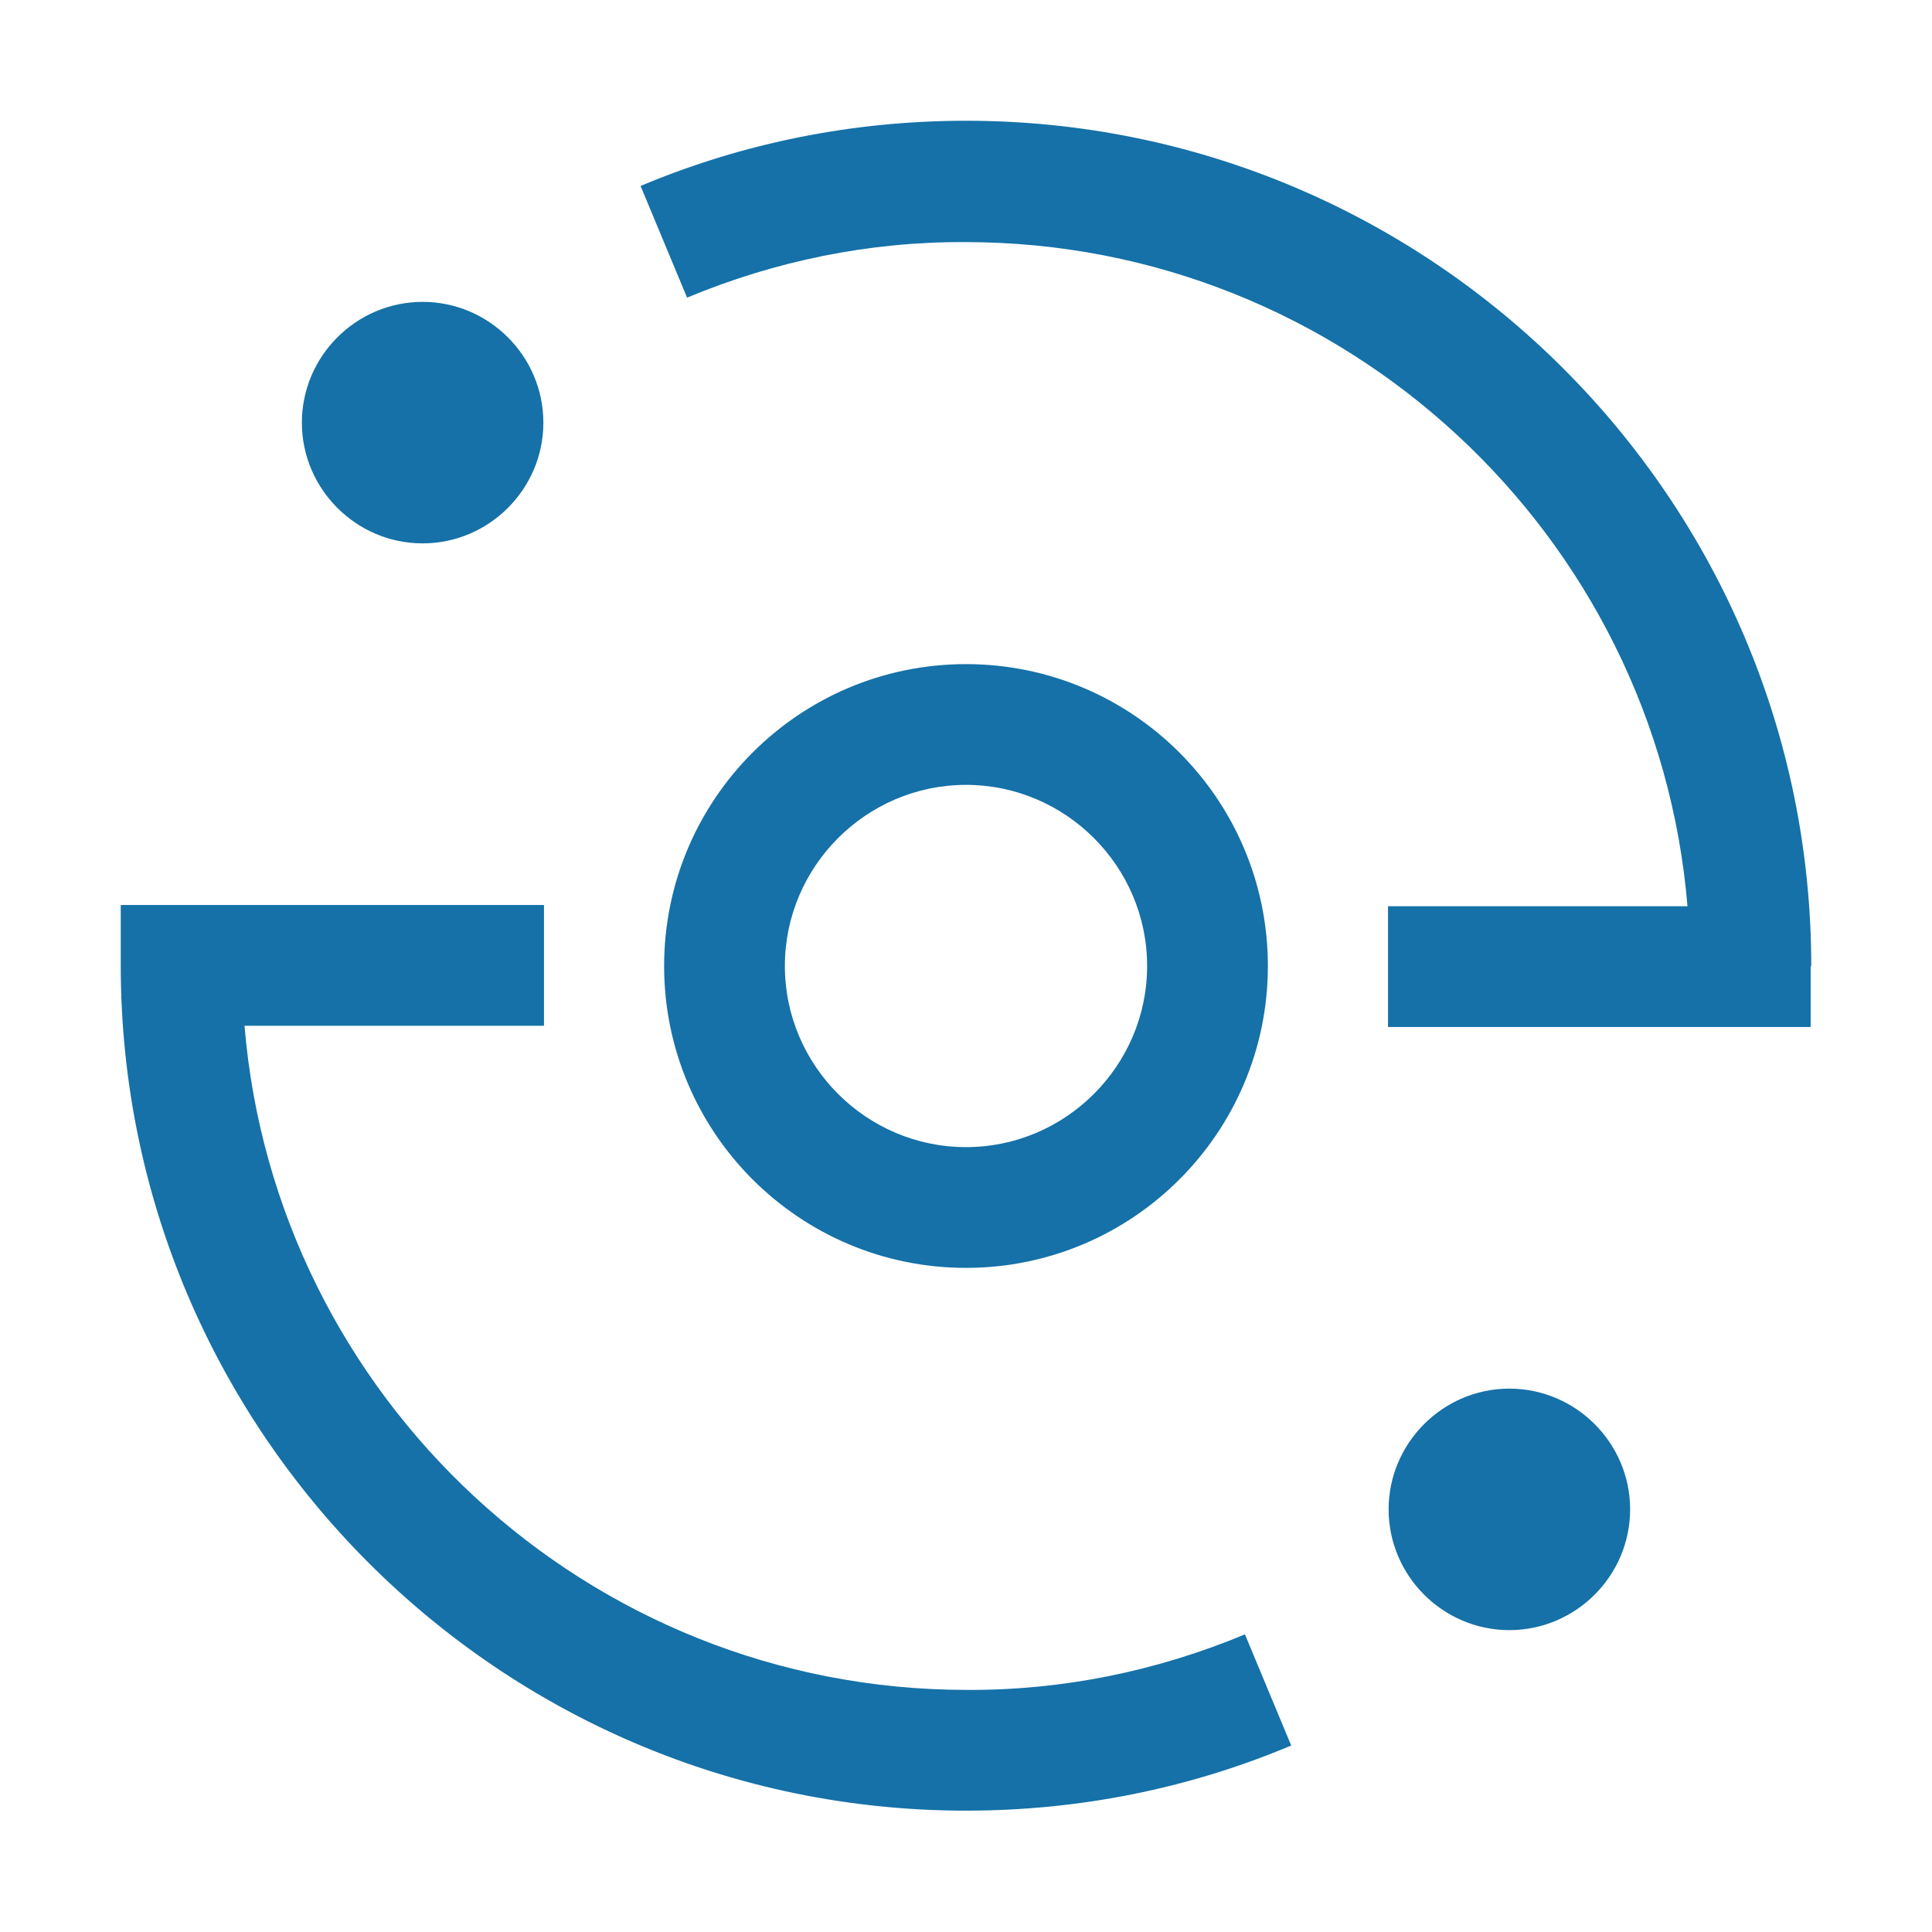
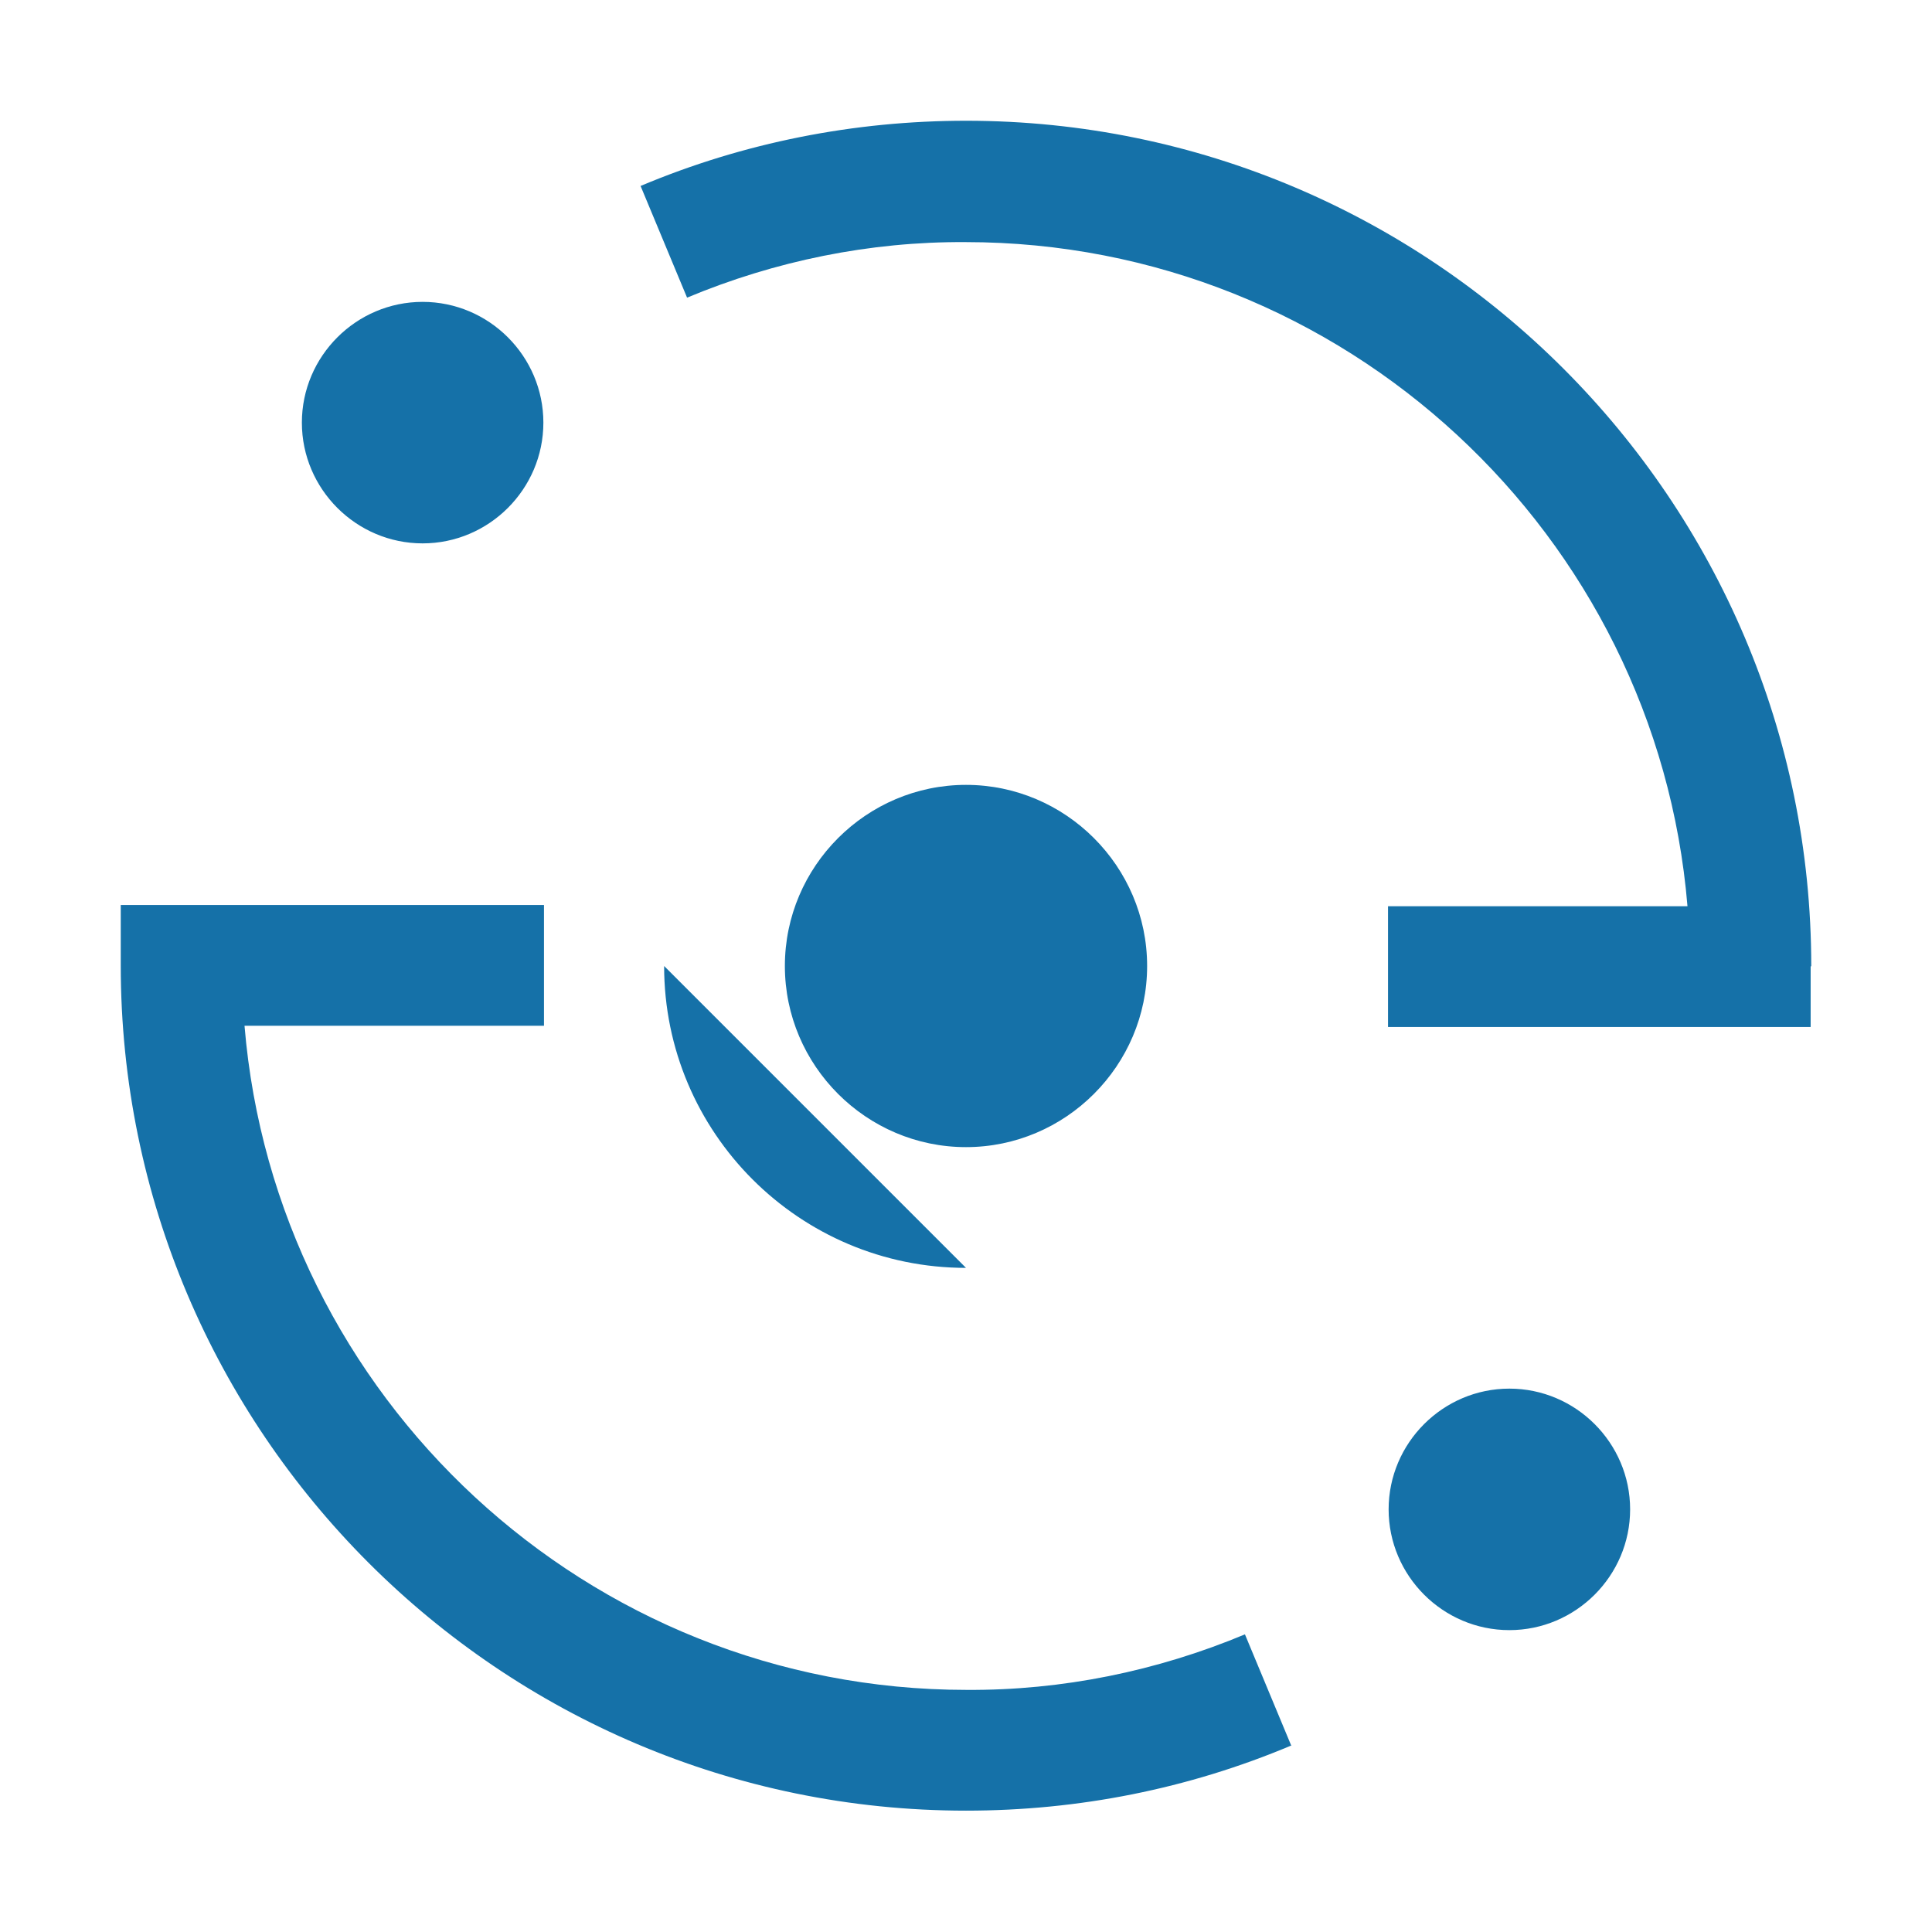
<svg xmlns="http://www.w3.org/2000/svg" version="1.1" viewBox="0 0 32 32">
  <defs>
    <style>
      .cls-1 {
        fill: #1571a8;
      }
    </style>
  </defs>
  <g>
    <g id="_图层_1" data-name="图层_1">
-       <path class="cls-1" d="M16,21c-2.76,0-5-2.24-5-5s2.24-5,5-5,5,2.24,5,5-2.24,5-5,5M16,13c-1.65,0-3,1.35-3,3s1.35,3,3,3,3-1.35,3-3-1.35-3-3-3M27,25c0-1.1-.9-2-2-2s-2,.9-2,2,.9,2,2,2,2-.9,2-2M5,7c0,1.1.9,2,2,2s2-.9,2-2-.9-2-2-2-2,.9-2,2M30,16c0-7.72-6.28-14-14-14-1.85,0-3.68.36-5.39,1.08l.77,1.85c1.46-.61,3.03-.93,4.61-.92,6.28,0,11.45,4.85,11.96,11h-4.96v2h7v-1ZM21.39,28.92l-.77-1.85c-1.46.61-3.03.93-4.61.92-6.28,0-11.45-4.85-11.96-11h4.96v-2H2v1c0,7.72,6.28,14,14,14,1.86,0,3.68-.36,5.39-1.08" />
+       <path class="cls-1" d="M16,21c-2.76,0-5-2.24-5-5M16,13c-1.65,0-3,1.35-3,3s1.35,3,3,3,3-1.35,3-3-1.35-3-3-3M27,25c0-1.1-.9-2-2-2s-2,.9-2,2,.9,2,2,2,2-.9,2-2M5,7c0,1.1.9,2,2,2s2-.9,2-2-.9-2-2-2-2,.9-2,2M30,16c0-7.72-6.28-14-14-14-1.85,0-3.68.36-5.39,1.08l.77,1.85c1.46-.61,3.03-.93,4.61-.92,6.28,0,11.45,4.85,11.96,11h-4.96v2h7v-1ZM21.39,28.92l-.77-1.85c-1.46.61-3.03.93-4.61.92-6.28,0-11.45-4.85-11.96-11h4.96v-2H2v1c0,7.72,6.28,14,14,14,1.86,0,3.68-.36,5.39-1.08" />
    </g>
  </g>
</svg>